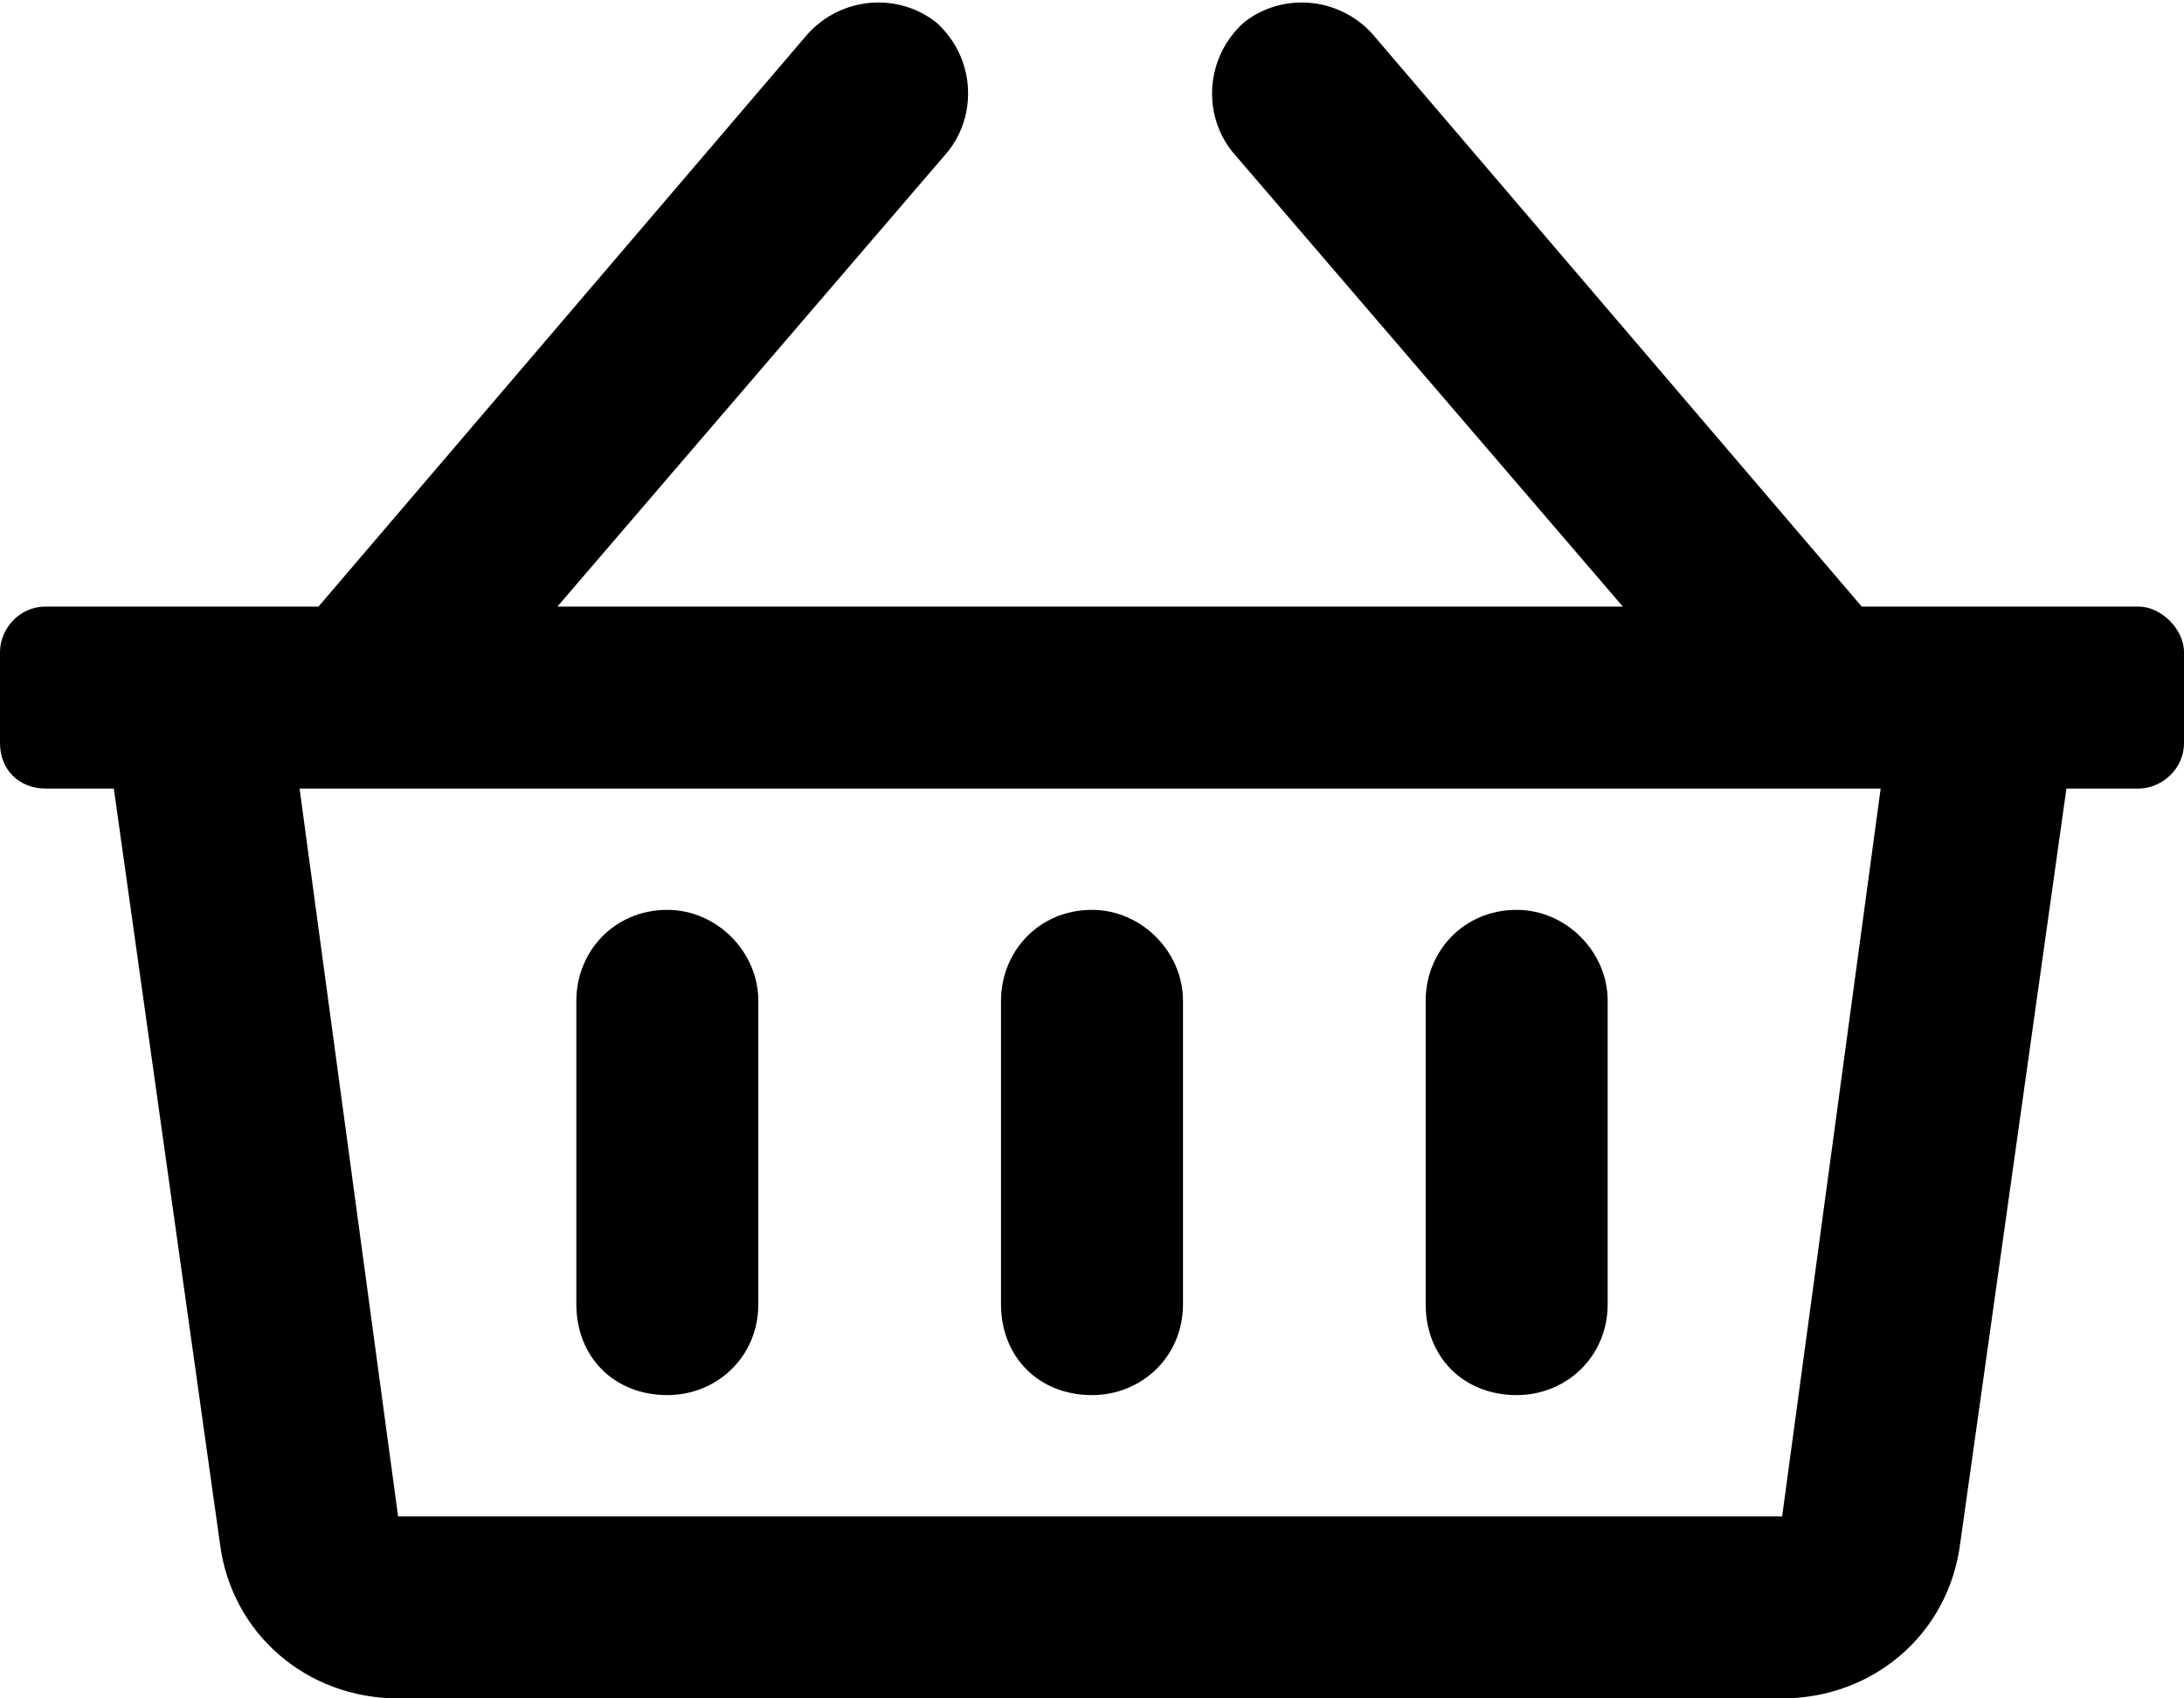
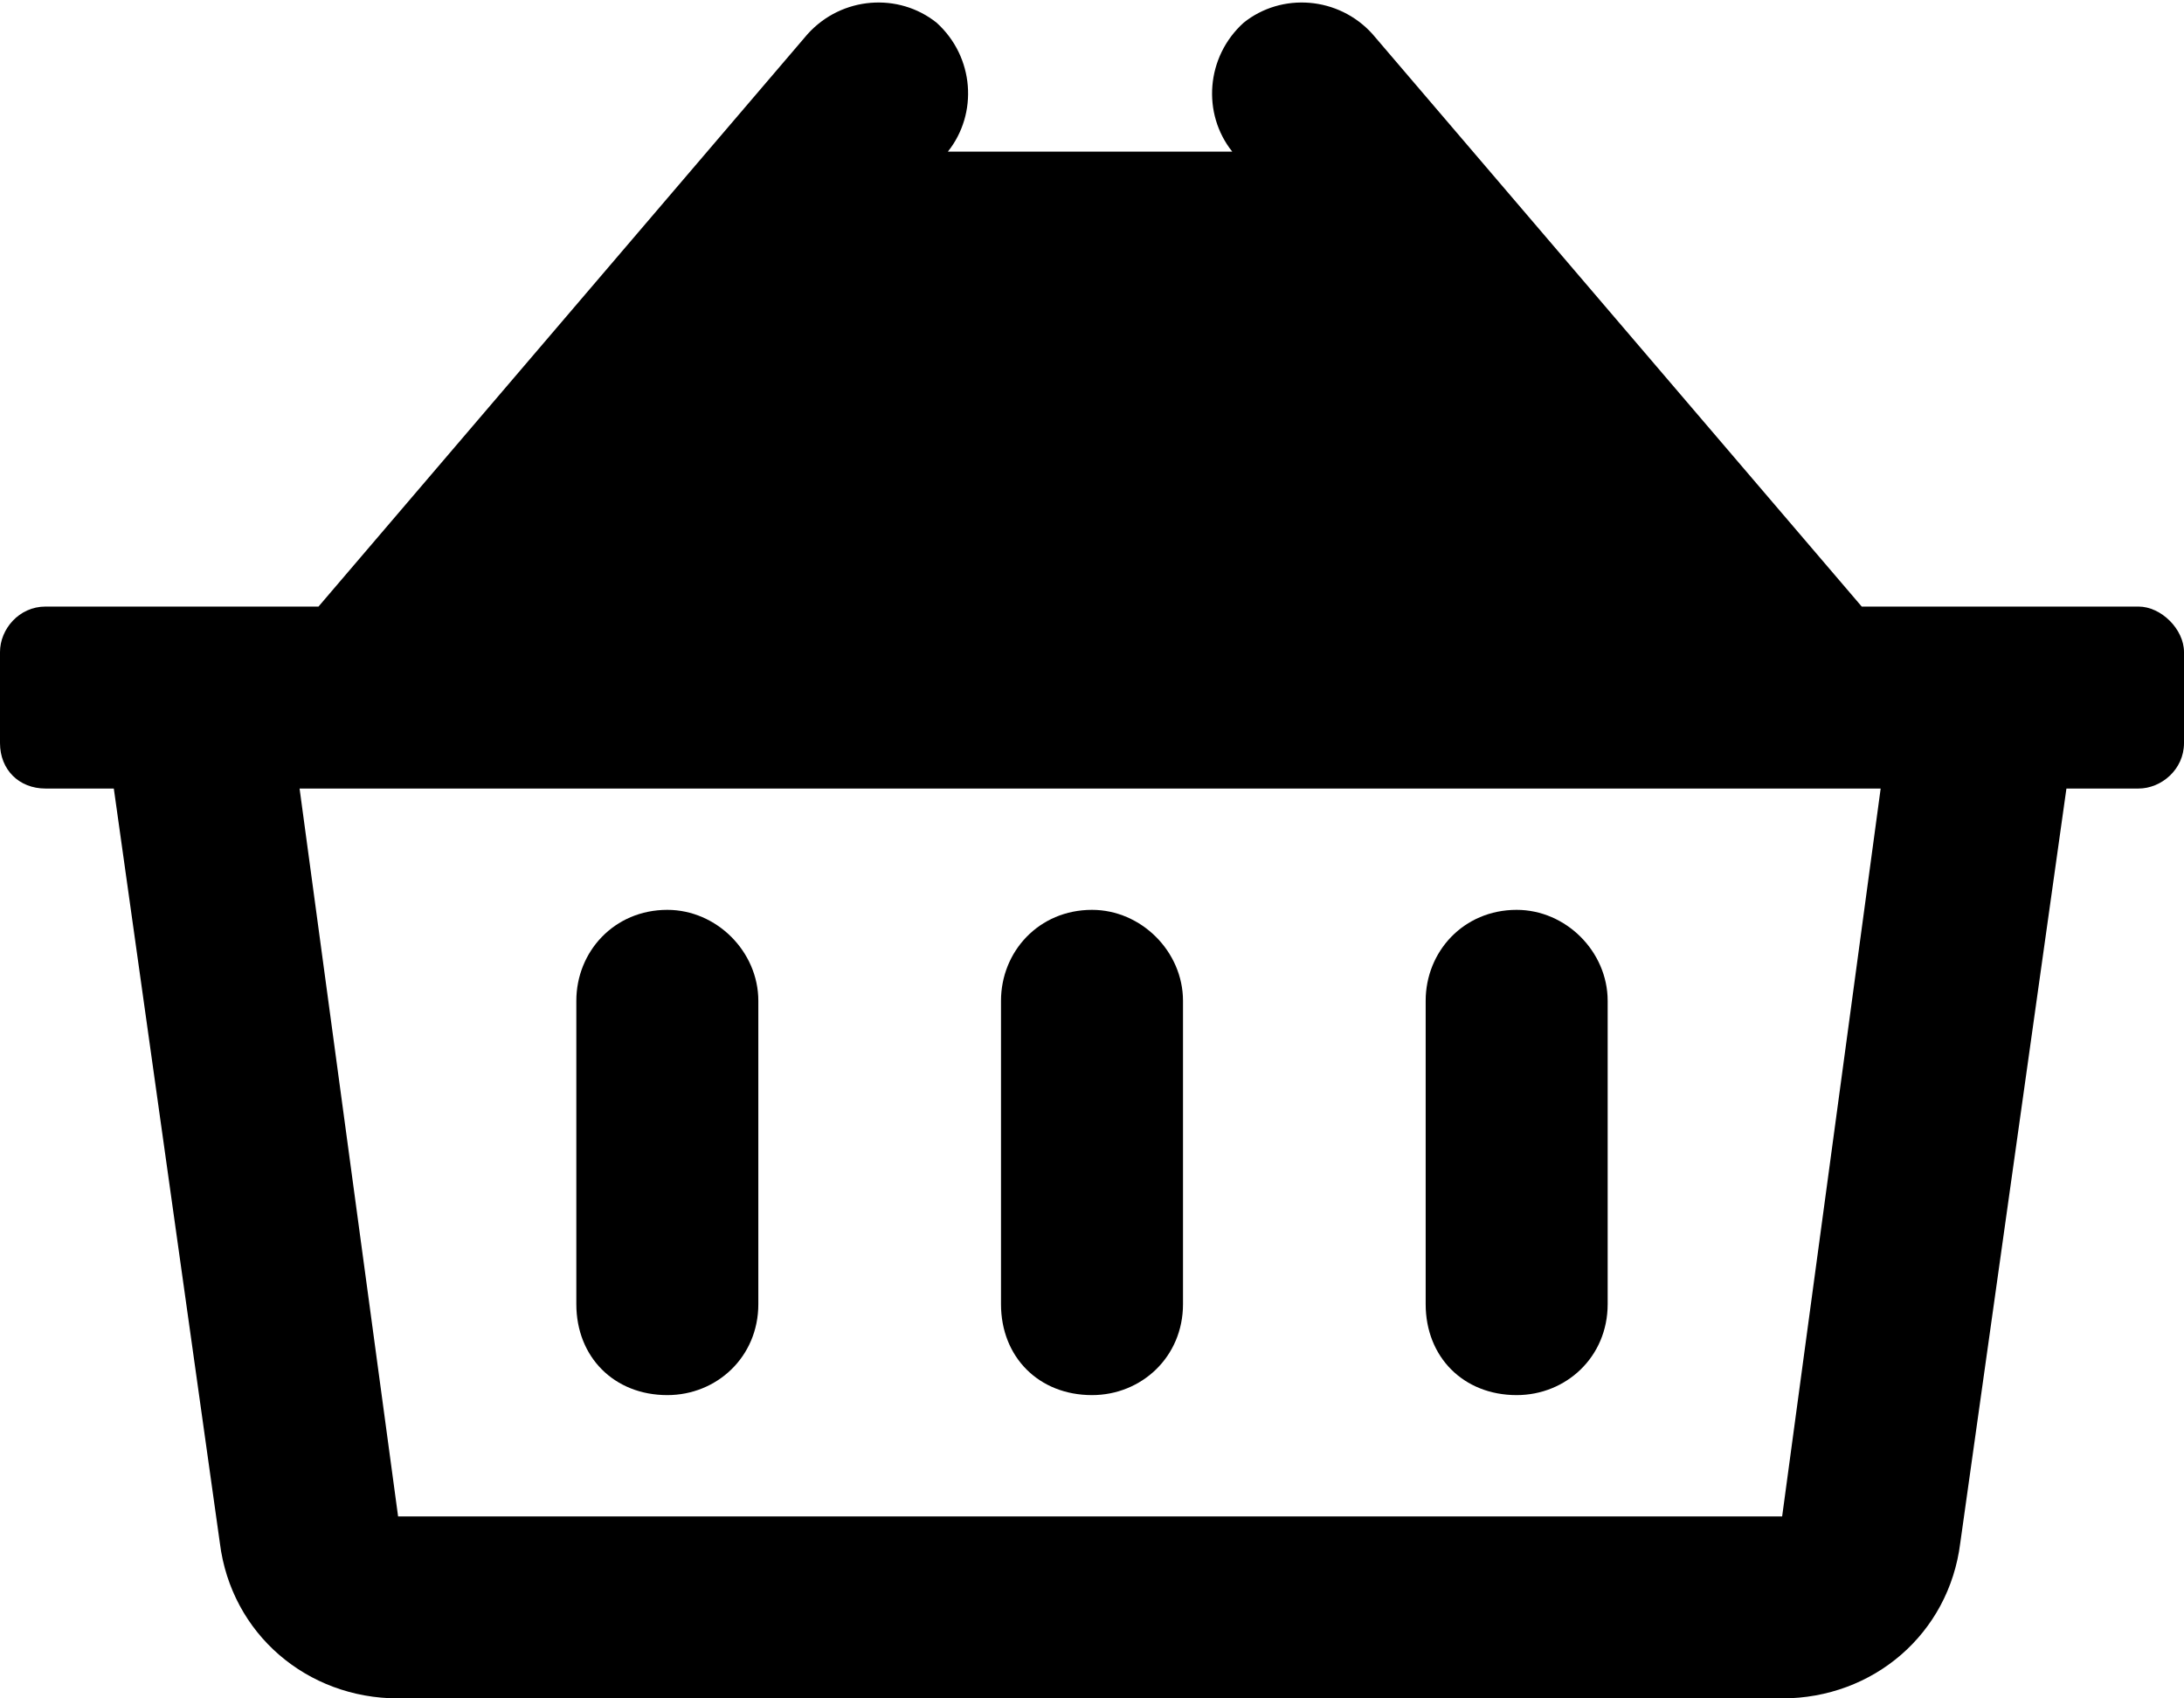
<svg xmlns="http://www.w3.org/2000/svg" width="18" height="14" viewBox="0 0 18 14" fill="none">
-   <path d="M17.625 5C17.812 5 18 5.187 18 5.375V6.125C18 6.344 17.812 6.5 17.625 6.5H17.031L16.156 12.719C16.062 13.469 15.438 14 14.688 14H3.281C2.531 14 1.906 13.469 1.812 12.719L0.938 6.5H0.375C0.156 6.5 0 6.344 0 6.125V5.375C0 5.187 0.156 5 0.375 5H2.625L6.656 0.281C6.938 -0.031 7.406 -0.063 7.719 0.187C8.031 0.469 8.062 0.937 7.812 1.25L4.594 5H13.375L10.156 1.25C9.906 0.937 9.938 0.469 10.25 0.187C10.562 -0.063 11.031 -0.031 11.312 0.281L15.344 5H17.625ZM14.688 12.5L15.5 6.5H2.469L3.281 12.5H14.688ZM9.75 8.25V10.75C9.75 11.187 9.406 11.5 9 11.5C8.562 11.5 8.25 11.187 8.25 10.75V8.25C8.25 7.844 8.562 7.5 9 7.5C9.406 7.5 9.75 7.844 9.75 8.25ZM13.25 8.25V10.75C13.25 11.187 12.906 11.5 12.5 11.5C12.062 11.5 11.75 11.187 11.75 10.75V8.25C11.75 7.844 12.062 7.5 12.5 7.5C12.906 7.5 13.25 7.844 13.25 8.25ZM6.25 8.25V10.75C6.25 11.187 5.906 11.5 5.5 11.5C5.062 11.5 4.75 11.187 4.75 10.75V8.25C4.75 7.844 5.062 7.5 5.5 7.5C5.906 7.5 6.25 7.844 6.25 8.25Z" fill="currentColor" />
+   <path d="M17.625 5C17.812 5 18 5.187 18 5.375V6.125C18 6.344 17.812 6.5 17.625 6.5H17.031L16.156 12.719C16.062 13.469 15.438 14 14.688 14H3.281C2.531 14 1.906 13.469 1.812 12.719L0.938 6.5H0.375C0.156 6.5 0 6.344 0 6.125V5.375C0 5.187 0.156 5 0.375 5H2.625L6.656 0.281C6.938 -0.031 7.406 -0.063 7.719 0.187C8.031 0.469 8.062 0.937 7.812 1.25H13.375L10.156 1.25C9.906 0.937 9.938 0.469 10.25 0.187C10.562 -0.063 11.031 -0.031 11.312 0.281L15.344 5H17.625ZM14.688 12.5L15.5 6.5H2.469L3.281 12.5H14.688ZM9.75 8.25V10.75C9.75 11.187 9.406 11.5 9 11.5C8.562 11.5 8.25 11.187 8.25 10.75V8.25C8.25 7.844 8.562 7.5 9 7.5C9.406 7.5 9.75 7.844 9.75 8.25ZM13.25 8.25V10.75C13.25 11.187 12.906 11.5 12.5 11.5C12.062 11.5 11.75 11.187 11.75 10.75V8.25C11.75 7.844 12.062 7.5 12.5 7.5C12.906 7.5 13.25 7.844 13.25 8.25ZM6.25 8.25V10.75C6.25 11.187 5.906 11.5 5.5 11.5C5.062 11.5 4.75 11.187 4.75 10.75V8.25C4.75 7.844 5.062 7.5 5.5 7.5C5.906 7.5 6.25 7.844 6.25 8.25Z" fill="currentColor" />
</svg>